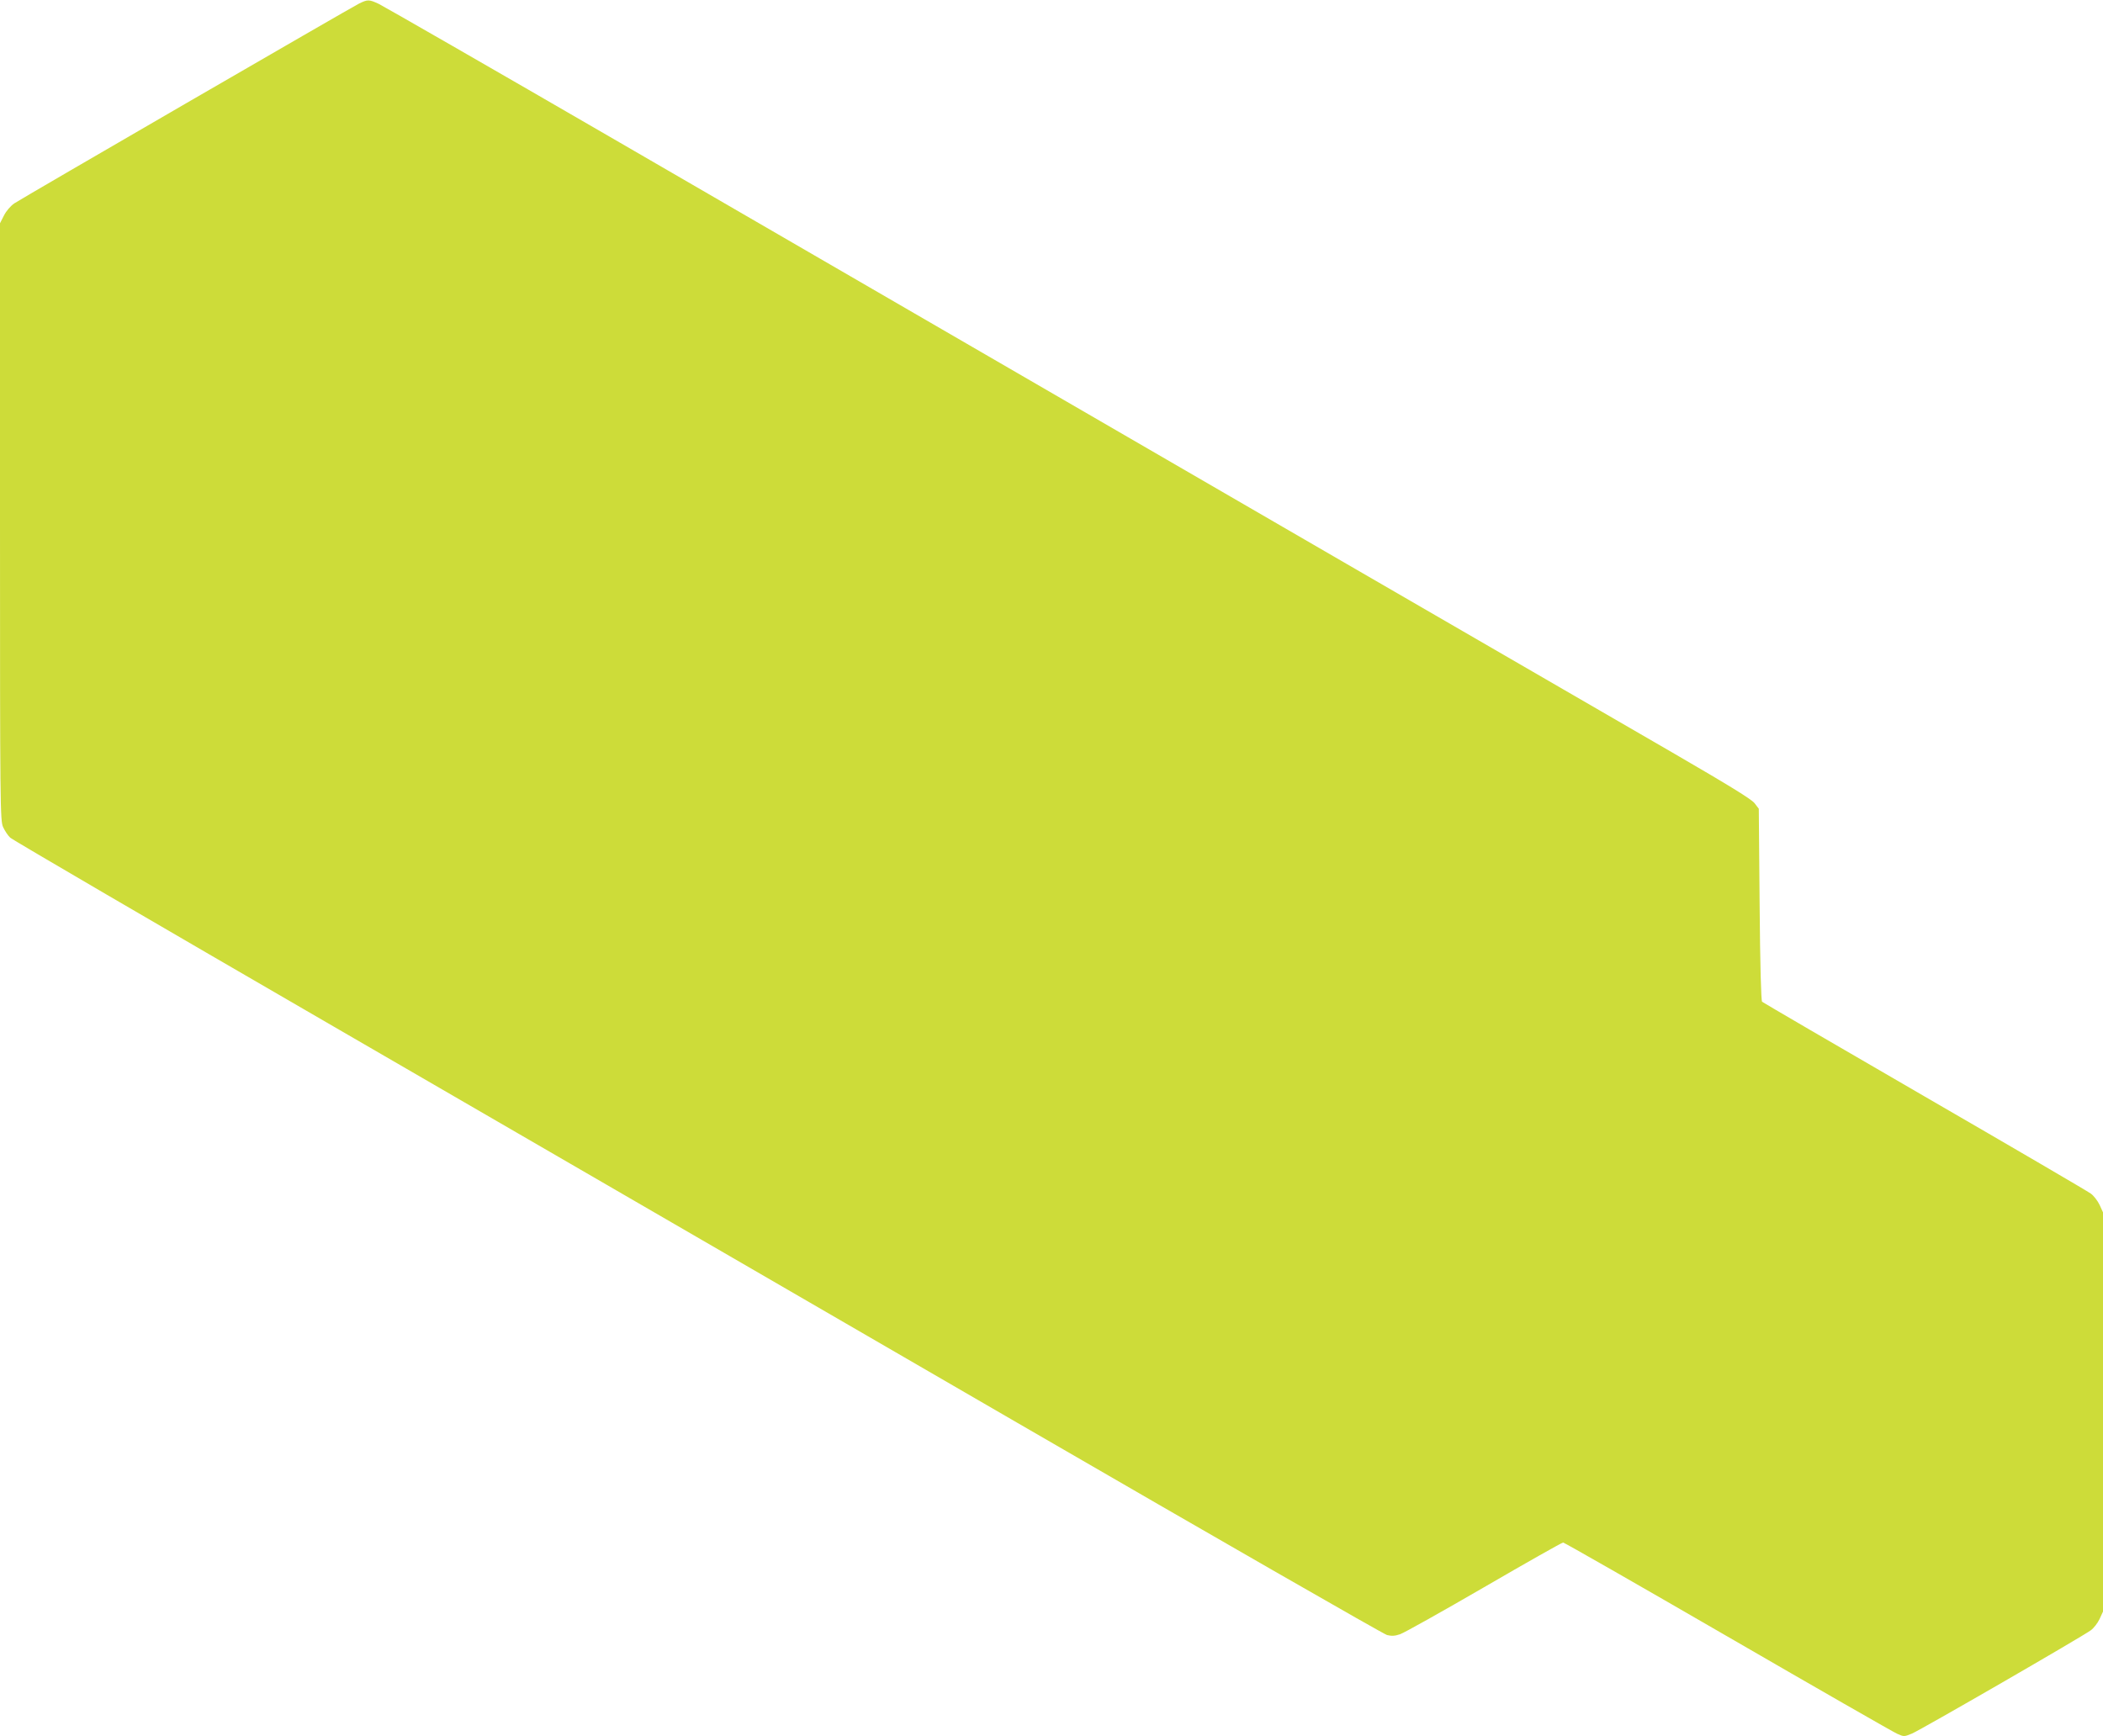
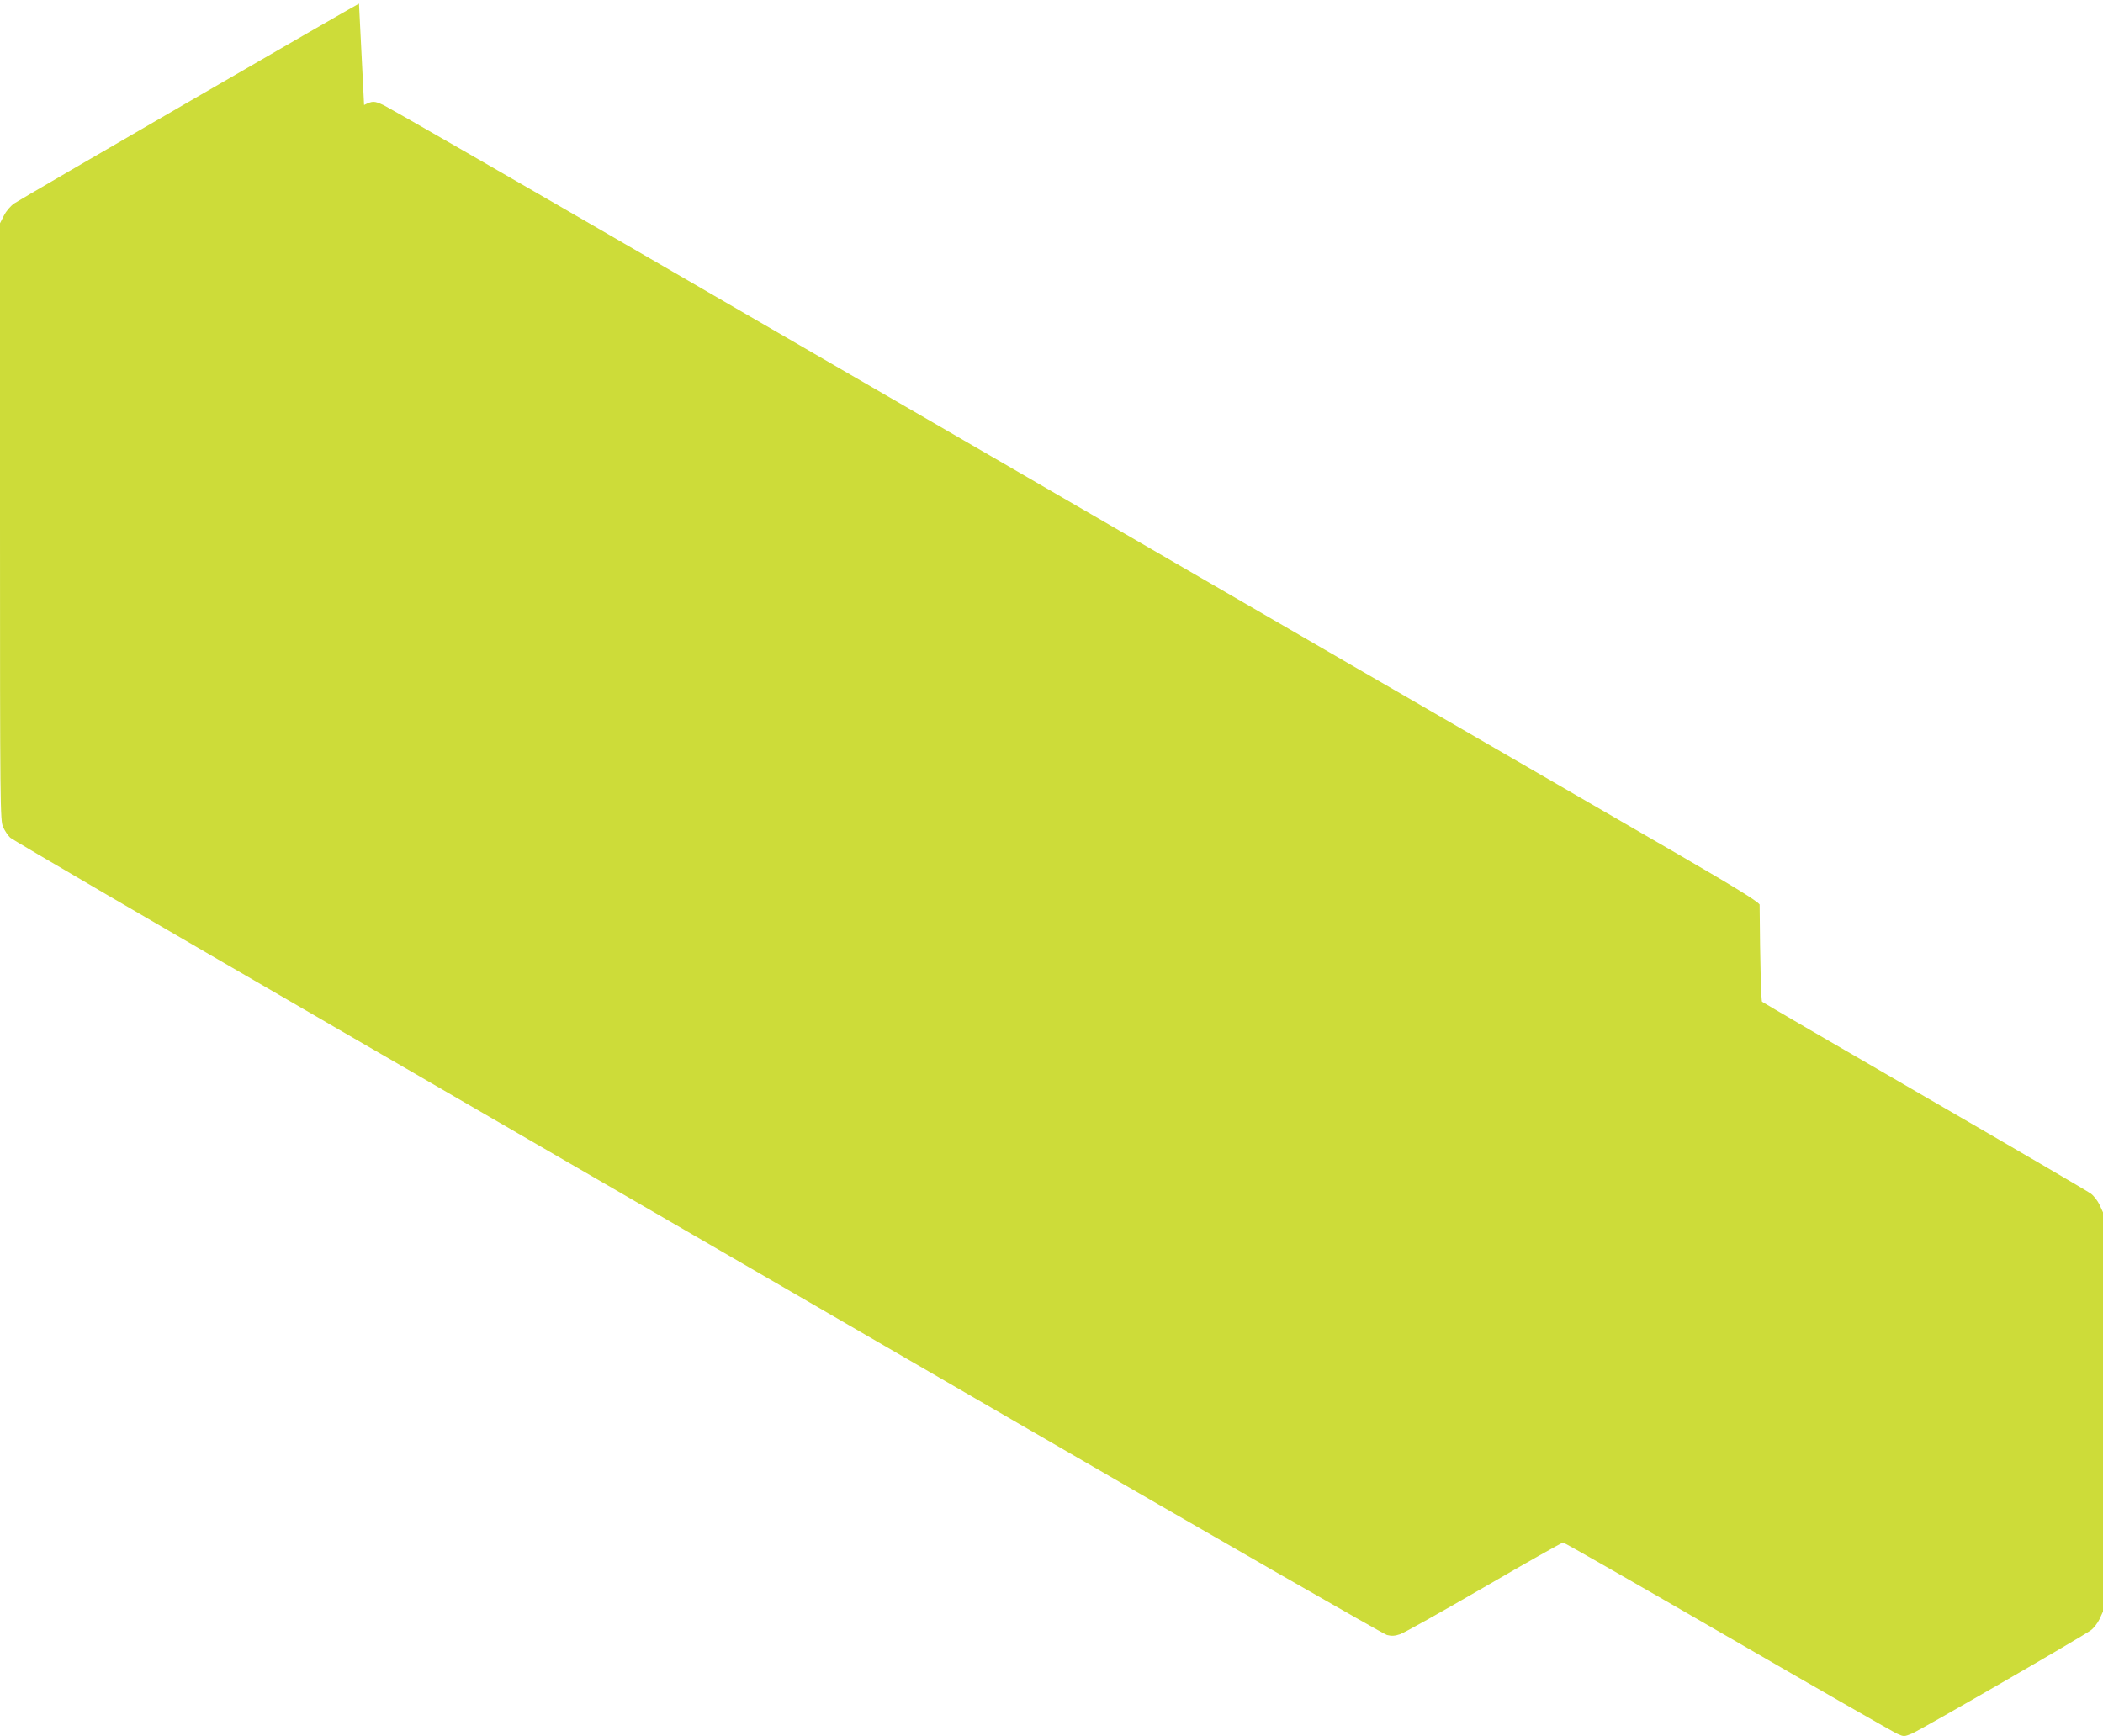
<svg xmlns="http://www.w3.org/2000/svg" version="1.0" width="1280pt" height="1057pt" viewBox="0 0 1280 1057" preserveAspectRatio="xMidYMid meet">
  <g transform="translate(0,1057) scale(0.1,-0.1)" fill="#cddc39" stroke="none">
-     <path d="M2185 10548 c-57 -29 -2052 -1185 -2098 -1216 -22 -15 -49 -46 -63 -74 l-24 -47 0 -1818 c0 -1737 1 -1820 19 -1858 10 -22 29 -51 43 -64 13 -13 899 -530 1969 -1150 1069 -620 2941 -1705 4159 -2411 1218 -706 2232 -1288 2252 -1293 28 -7 49 -6 80 5 24 8 254 137 511 286 258 150 474 272 481 272 7 0 458 -258 1002 -573 544 -315 1008 -581 1031 -591 42 -19 43 -18 90 1 53 22 1040 592 1089 629 17 12 41 43 53 68 l21 46 0 1215 0 1215 -21 46 c-12 25 -36 56 -53 68 -17 13 -472 279 -1011 591 -539 312 -984 572 -990 577 -6 6 -12 223 -15 592 l-5 583 -26 34 c-20 25 -154 107 -500 308 -433 250 -2725 1578 -6408 3714 -778 451 -1438 830 -1465 843 -60 28 -68 28 -121 2z" />
+     <path d="M2185 10548 c-57 -29 -2052 -1185 -2098 -1216 -22 -15 -49 -46 -63 -74 l-24 -47 0 -1818 c0 -1737 1 -1820 19 -1858 10 -22 29 -51 43 -64 13 -13 899 -530 1969 -1150 1069 -620 2941 -1705 4159 -2411 1218 -706 2232 -1288 2252 -1293 28 -7 49 -6 80 5 24 8 254 137 511 286 258 150 474 272 481 272 7 0 458 -258 1002 -573 544 -315 1008 -581 1031 -591 42 -19 43 -18 90 1 53 22 1040 592 1089 629 17 12 41 43 53 68 l21 46 0 1215 0 1215 -21 46 c-12 25 -36 56 -53 68 -17 13 -472 279 -1011 591 -539 312 -984 572 -990 577 -6 6 -12 223 -15 592 c-20 25 -154 107 -500 308 -433 250 -2725 1578 -6408 3714 -778 451 -1438 830 -1465 843 -60 28 -68 28 -121 2z" />
  </g>
</svg>